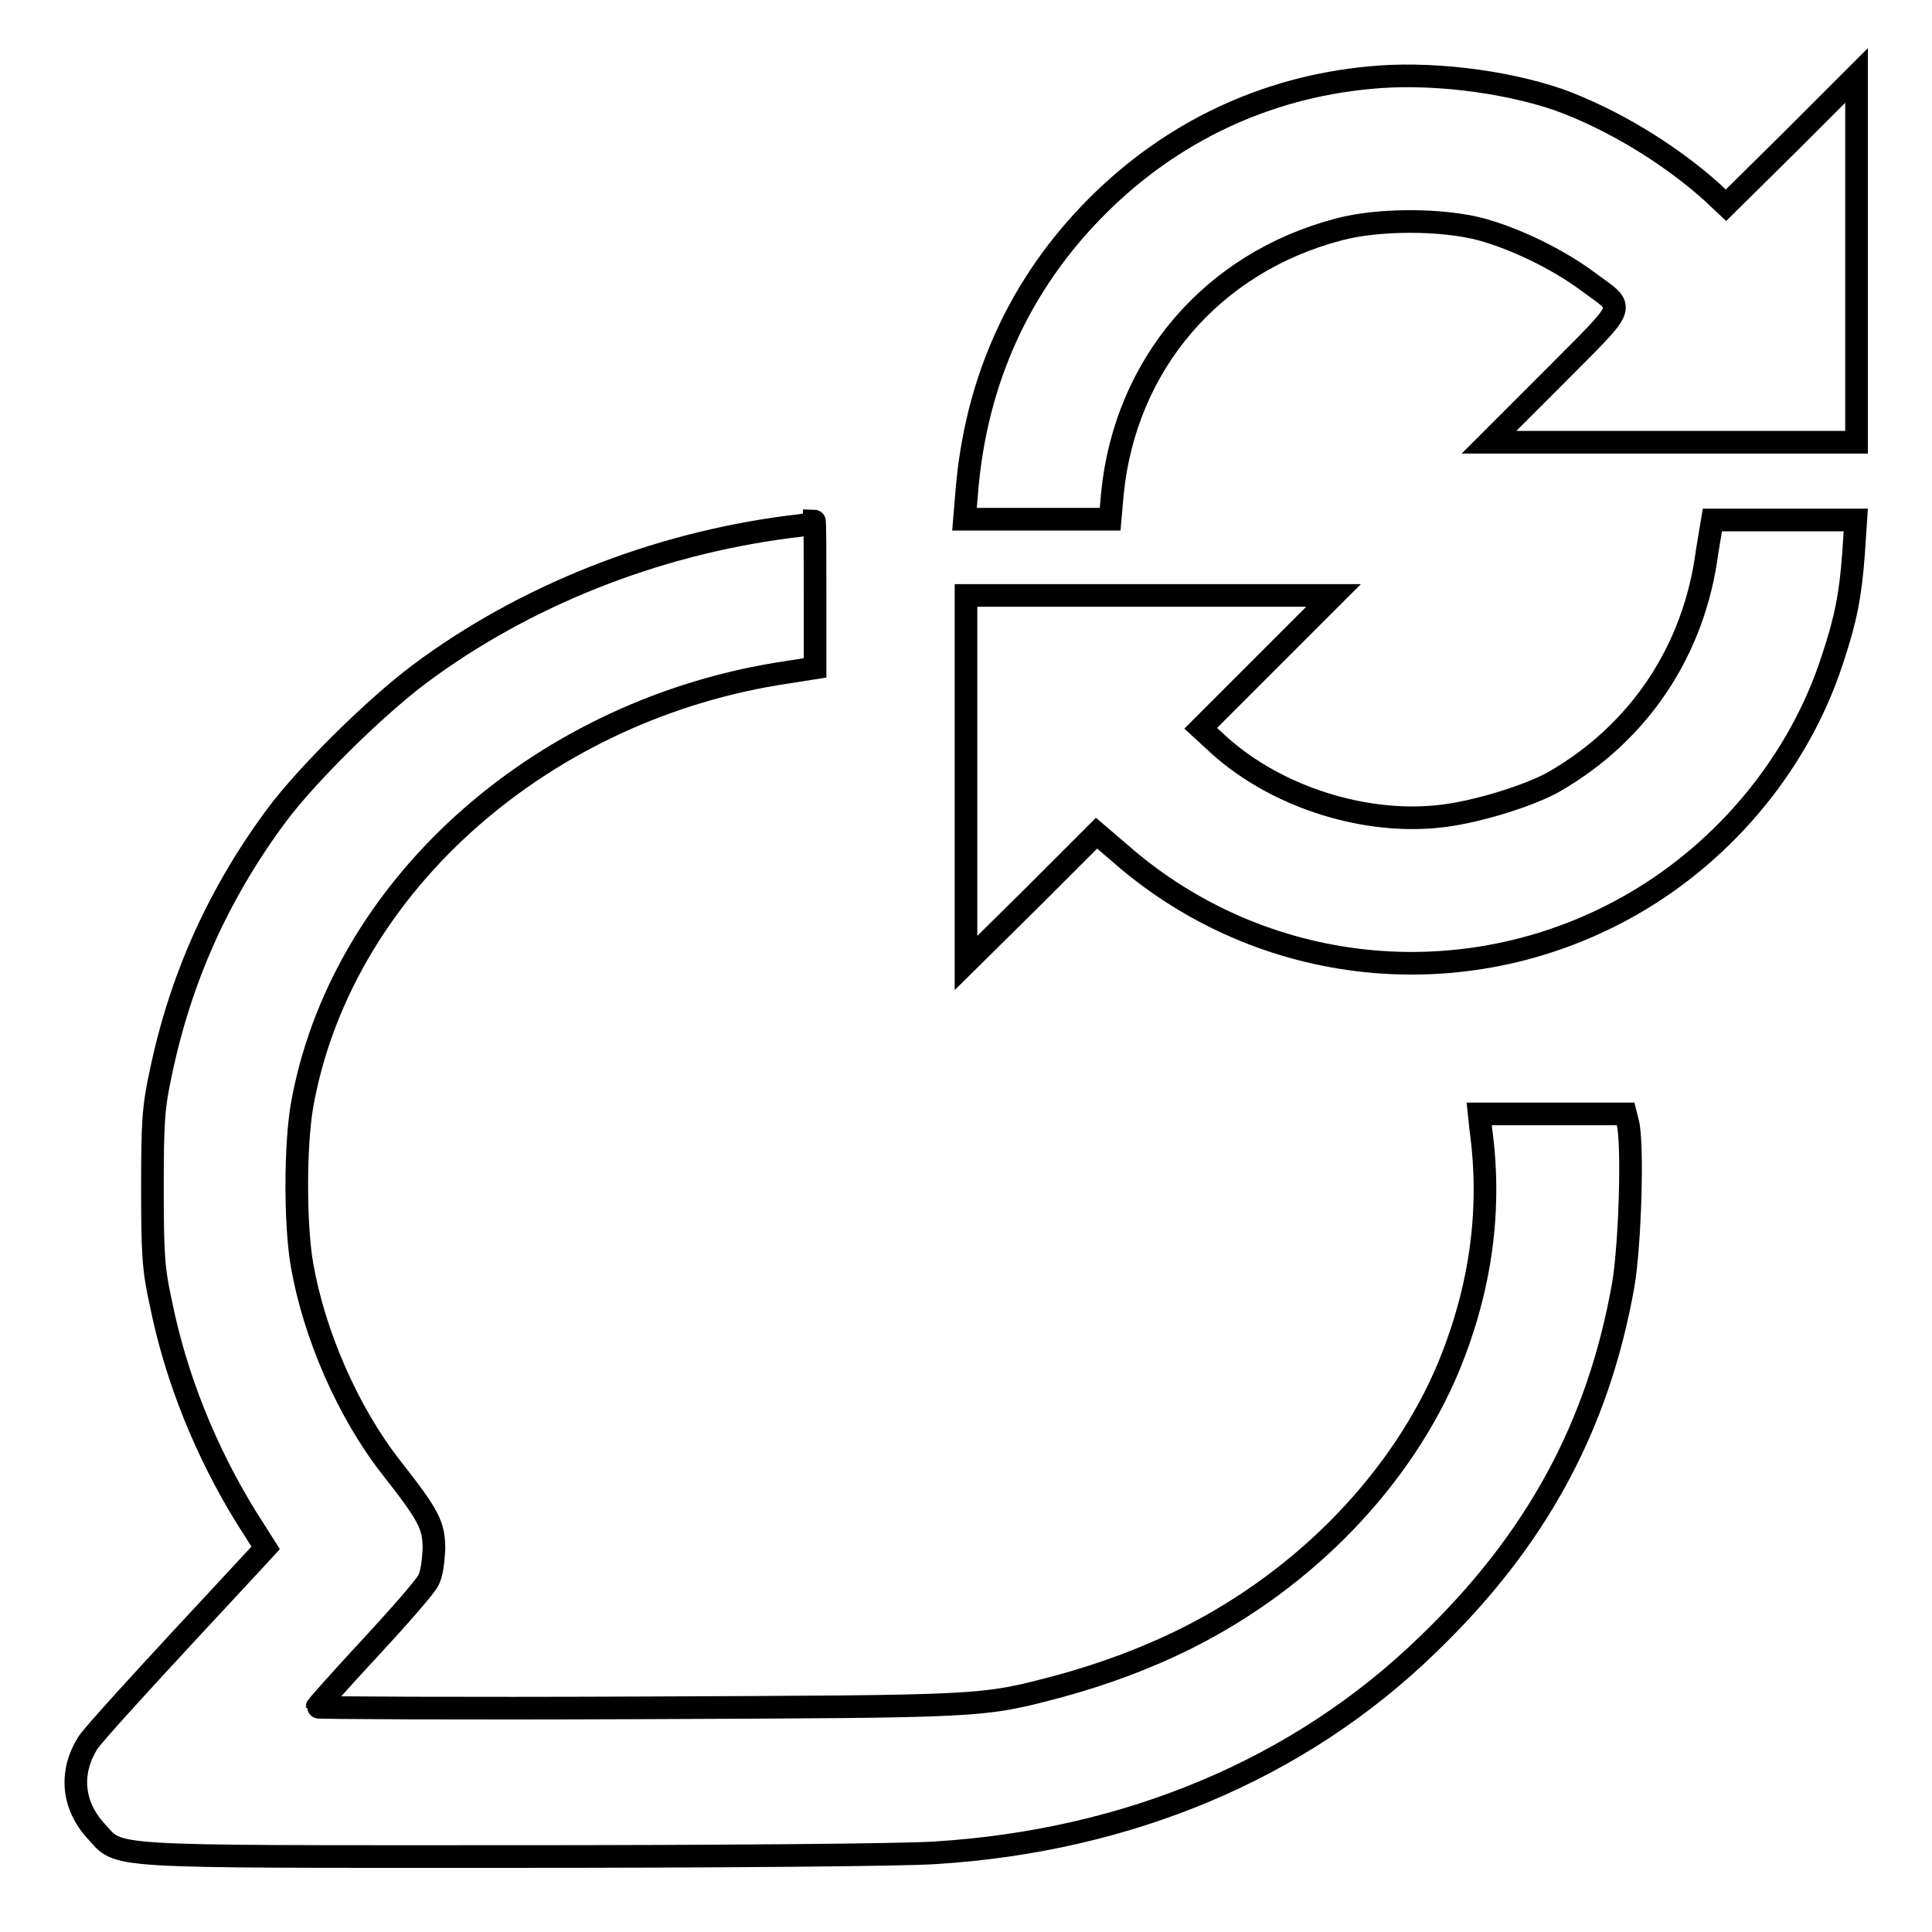
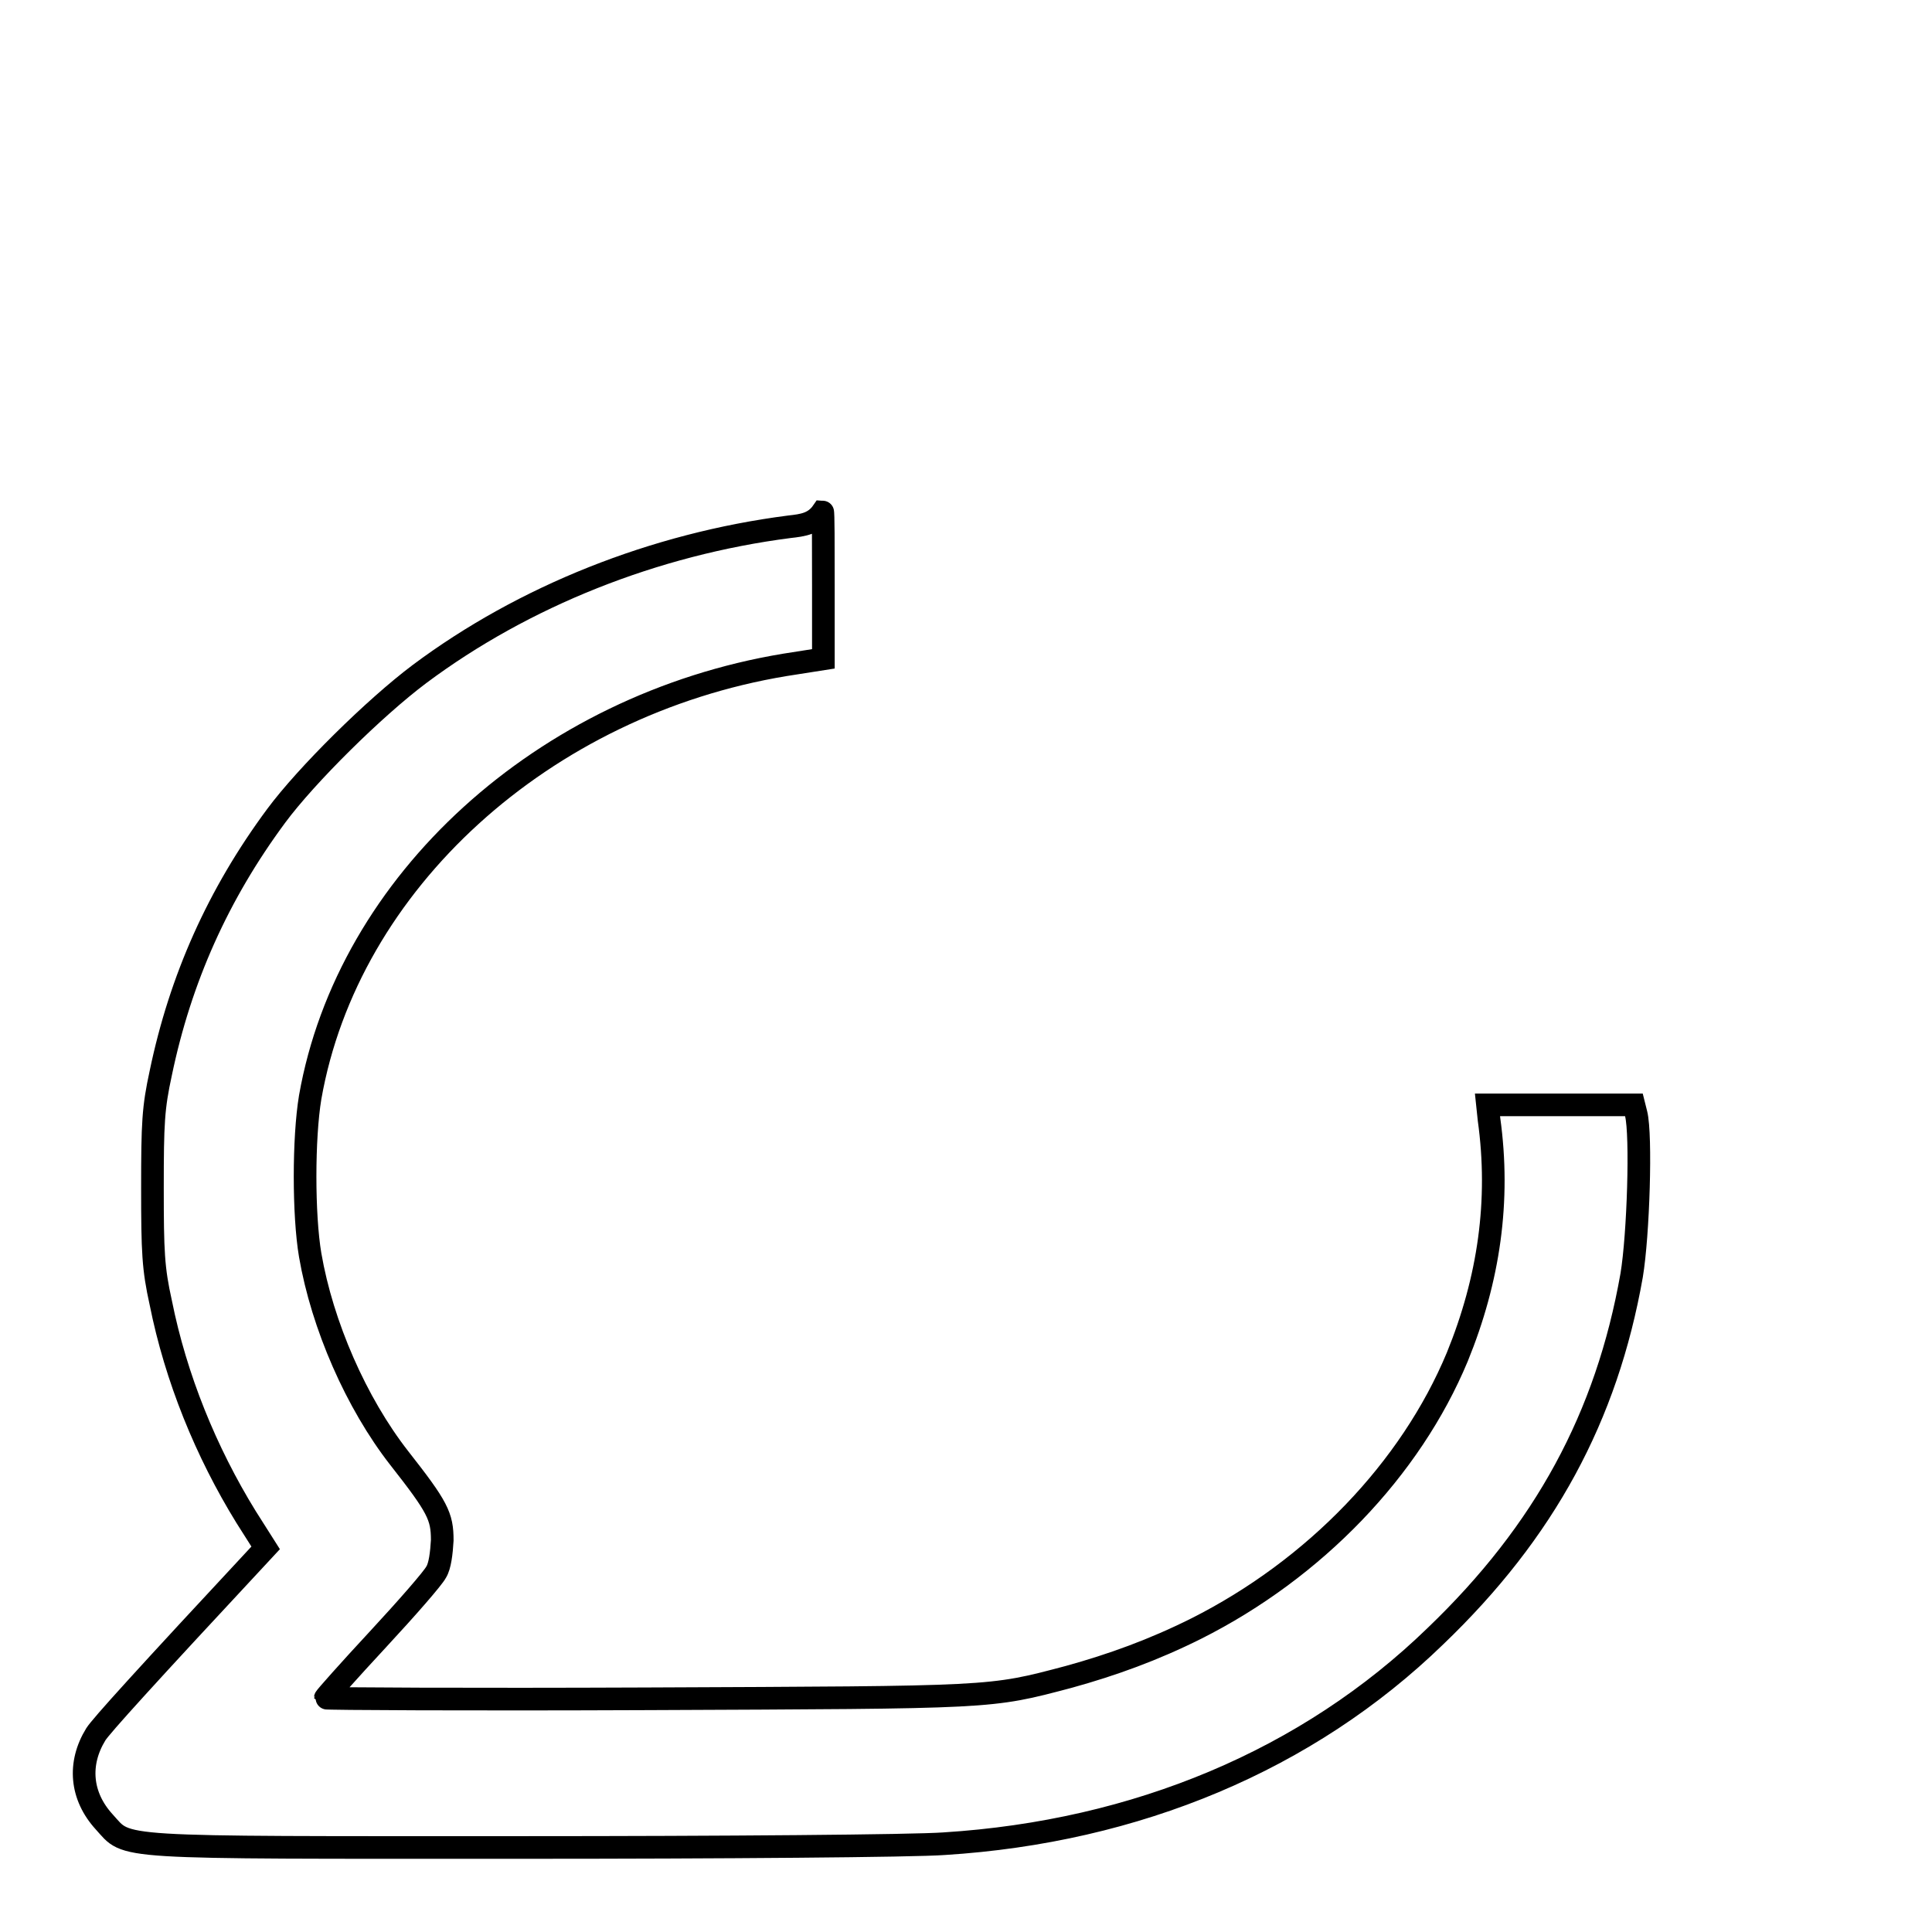
<svg xmlns="http://www.w3.org/2000/svg" version="1.1" x="0px" y="0px" viewBox="0 0 256 256" enable-background="new 0 0 256 256" xml:space="preserve">
  <g>
    <g>
      <g>
-         <path stroke-width="3" fill-opacity="0" stroke="#000000" d="M181.4,10.3c-13.8,1.3-26.2,7.2-36,17c-10.2,10.2-16.1,23-17.3,37.9l-0.3,3.6h9.7h9.6l0.3-3.4c1.7-17.1,13.2-30.6,30-35c5.2-1.4,13.7-1.4,18.9,0c4.7,1.3,10.2,4,14.1,6.9c5.1,3.8,5.5,2.6-4.4,12.6l-8.7,8.7h24.4H246V34.4V10l-8.6,8.6l-8.7,8.6l-1.8-1.7c-5.9-5.3-13.5-9.8-20.4-12.3C199.2,10.7,189.2,9.5,181.4,10.3z" />
-         <path stroke-width="3" fill-opacity="0" stroke="#000000" d="M226.2,73.1c-1.7,13.1-9,24-20.3,30.5c-3.2,1.8-9.9,3.9-14.6,4.5c-10.2,1.3-22-2.4-29.7-9.3l-2.5-2.3l8.8-8.8l8.8-8.8h-24.4h-24.3v24.3v24.4l8.7-8.6l8.6-8.6l4.2,3.6c18.9,15.8,45.6,18.1,67,5.7c12.4-7.2,22-19,26.3-32.3c1.8-5.4,2.4-8.6,2.8-14l0.3-4.5h-9.5h-9.5L226.2,73.1z" />
-         <path stroke-width="3" fill-opacity="0" stroke="#000000" d="M104.6,69.8c-17.9,2.3-35.2,9.2-49,19.5c-6,4.5-15,13.4-19,18.8c-7.7,10.4-12.7,21.6-15.3,34.1c-1,4.6-1.1,6.6-1.1,15.2c0,8.5,0.1,10.7,1.1,15.2c2,10,6,19.8,11.3,28.4l2.6,4.1l-1.1,1.2c-16.3,17.5-21.8,23.6-22.5,24.7c-2.4,3.9-2,8.2,1.1,11.6c3.3,3.6,0.3,3.4,55.2,3.4c26.8,0,52.1-0.2,56.1-0.5c25.5-1.6,48.2-11.1,65.1-27.5c14.5-13.9,22.7-29.1,26-47.8c0.9-5.4,1.3-18.6,0.6-21.4l-0.3-1.2h-9.7h-9.7l0.2,1.9c1.5,10.8,0,21.2-4.2,31.5c-6.2,14.9-18.9,28.1-34.6,36c-5.6,2.8-11.1,4.8-16.9,6.4c-10.6,2.8-9.6,2.7-55.9,2.9c-23.4,0.1-42.6,0-42.6-0.1c0-0.1,3.1-3.6,7-7.8c3.8-4.1,7.3-8.1,7.7-8.9c0.5-0.8,0.7-2.5,0.8-4.2c0-3.2-0.6-4.4-5.7-10.9c-5.7-7.3-10.2-17.6-11.8-26.9c-0.9-5.3-0.9-15.5,0-20.9c5-28.5,30.9-52,62.9-57.3l5.1-0.8v-9.8c0-5.4,0-9.7-0.1-9.7C107.9,69.4,106.4,69.6,104.6,69.8z" />
+         <path stroke-width="3" fill-opacity="0" stroke="#000000" d="M104.6,69.8c-17.9,2.3-35.2,9.2-49,19.5c-6,4.5-15,13.4-19,18.8c-7.7,10.4-12.7,21.6-15.3,34.1c-1,4.6-1.1,6.6-1.1,15.2c0,8.5,0.1,10.7,1.1,15.2c2,10,6,19.8,11.3,28.4l2.6,4.1c-16.3,17.5-21.8,23.6-22.5,24.7c-2.4,3.9-2,8.2,1.1,11.6c3.3,3.6,0.3,3.4,55.2,3.4c26.8,0,52.1-0.2,56.1-0.5c25.5-1.6,48.2-11.1,65.1-27.5c14.5-13.9,22.7-29.1,26-47.8c0.9-5.4,1.3-18.6,0.6-21.4l-0.3-1.2h-9.7h-9.7l0.2,1.9c1.5,10.8,0,21.2-4.2,31.5c-6.2,14.9-18.9,28.1-34.6,36c-5.6,2.8-11.1,4.8-16.9,6.4c-10.6,2.8-9.6,2.7-55.9,2.9c-23.4,0.1-42.6,0-42.6-0.1c0-0.1,3.1-3.6,7-7.8c3.8-4.1,7.3-8.1,7.7-8.9c0.5-0.8,0.7-2.5,0.8-4.2c0-3.2-0.6-4.4-5.7-10.9c-5.7-7.3-10.2-17.6-11.8-26.9c-0.9-5.3-0.9-15.5,0-20.9c5-28.5,30.9-52,62.9-57.3l5.1-0.8v-9.8c0-5.4,0-9.7-0.1-9.7C107.9,69.4,106.4,69.6,104.6,69.8z" />
      </g>
    </g>
  </g>
</svg>